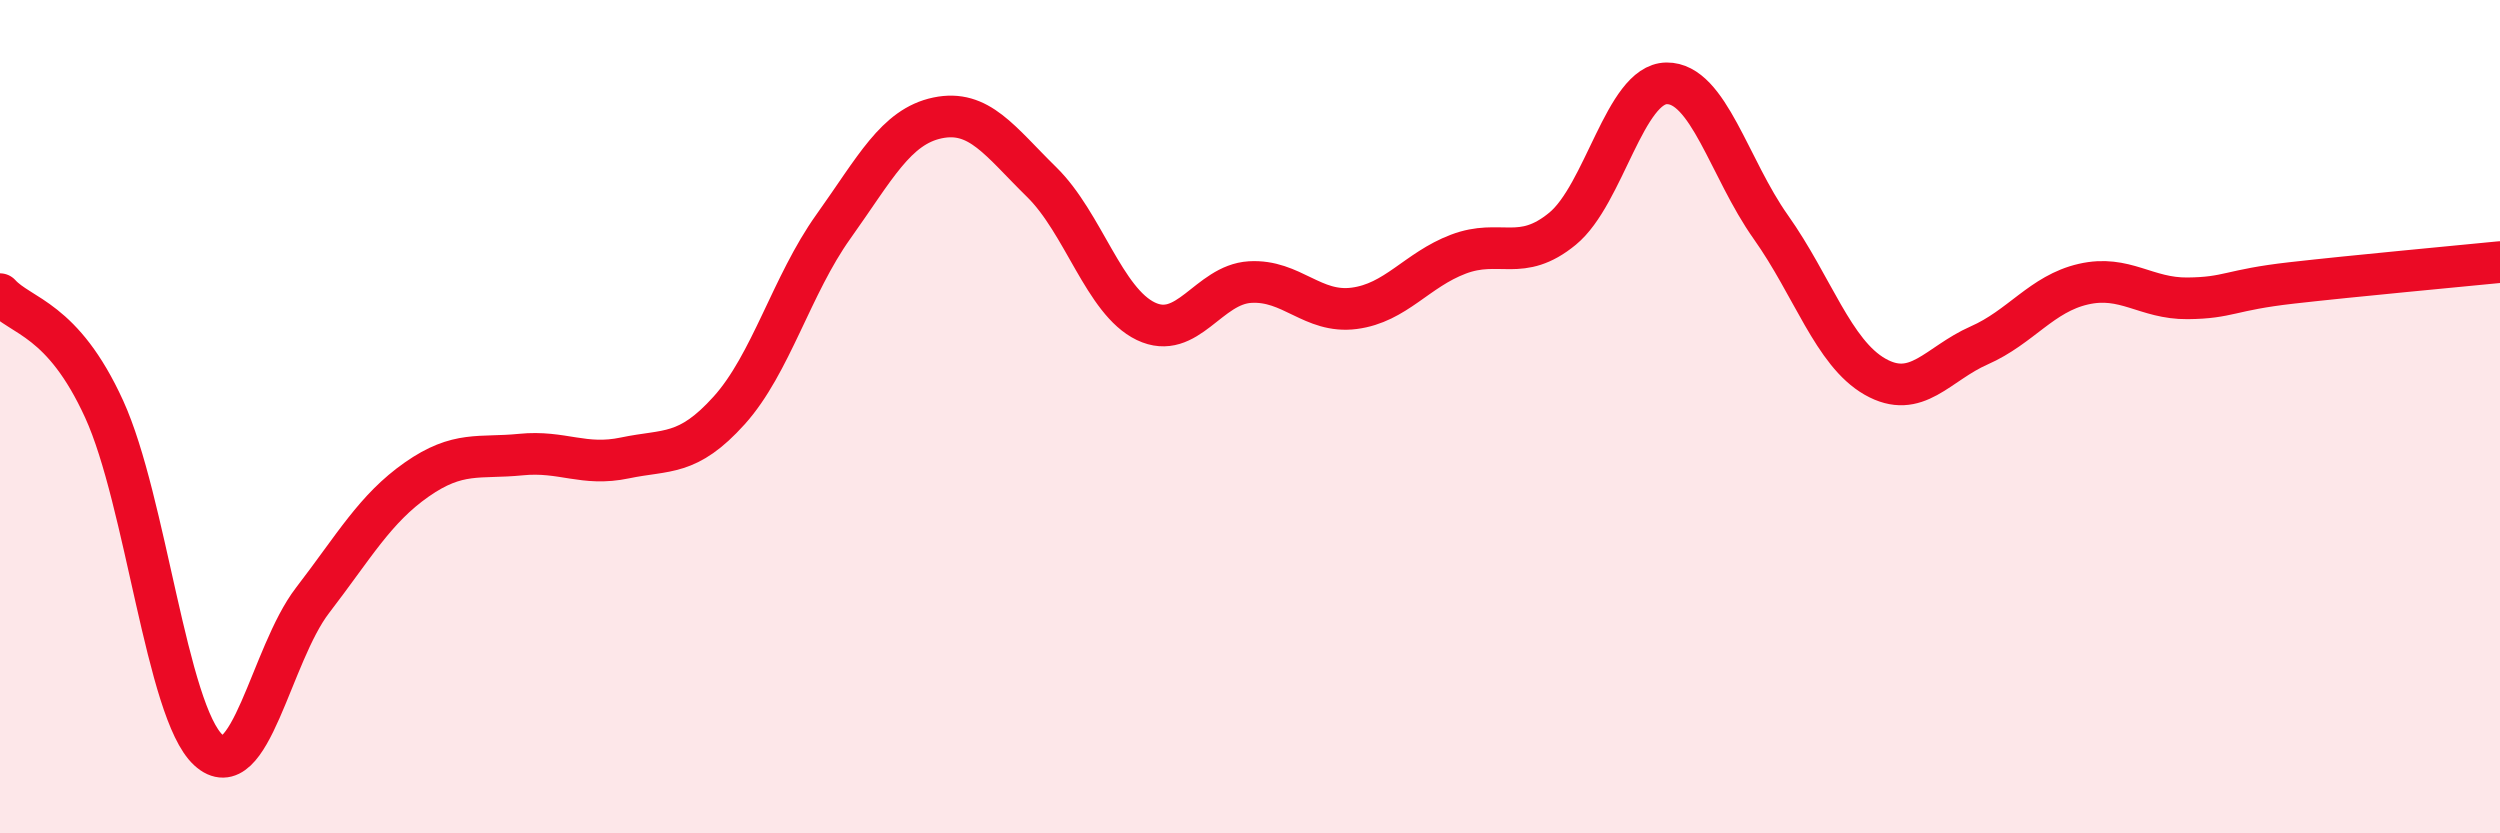
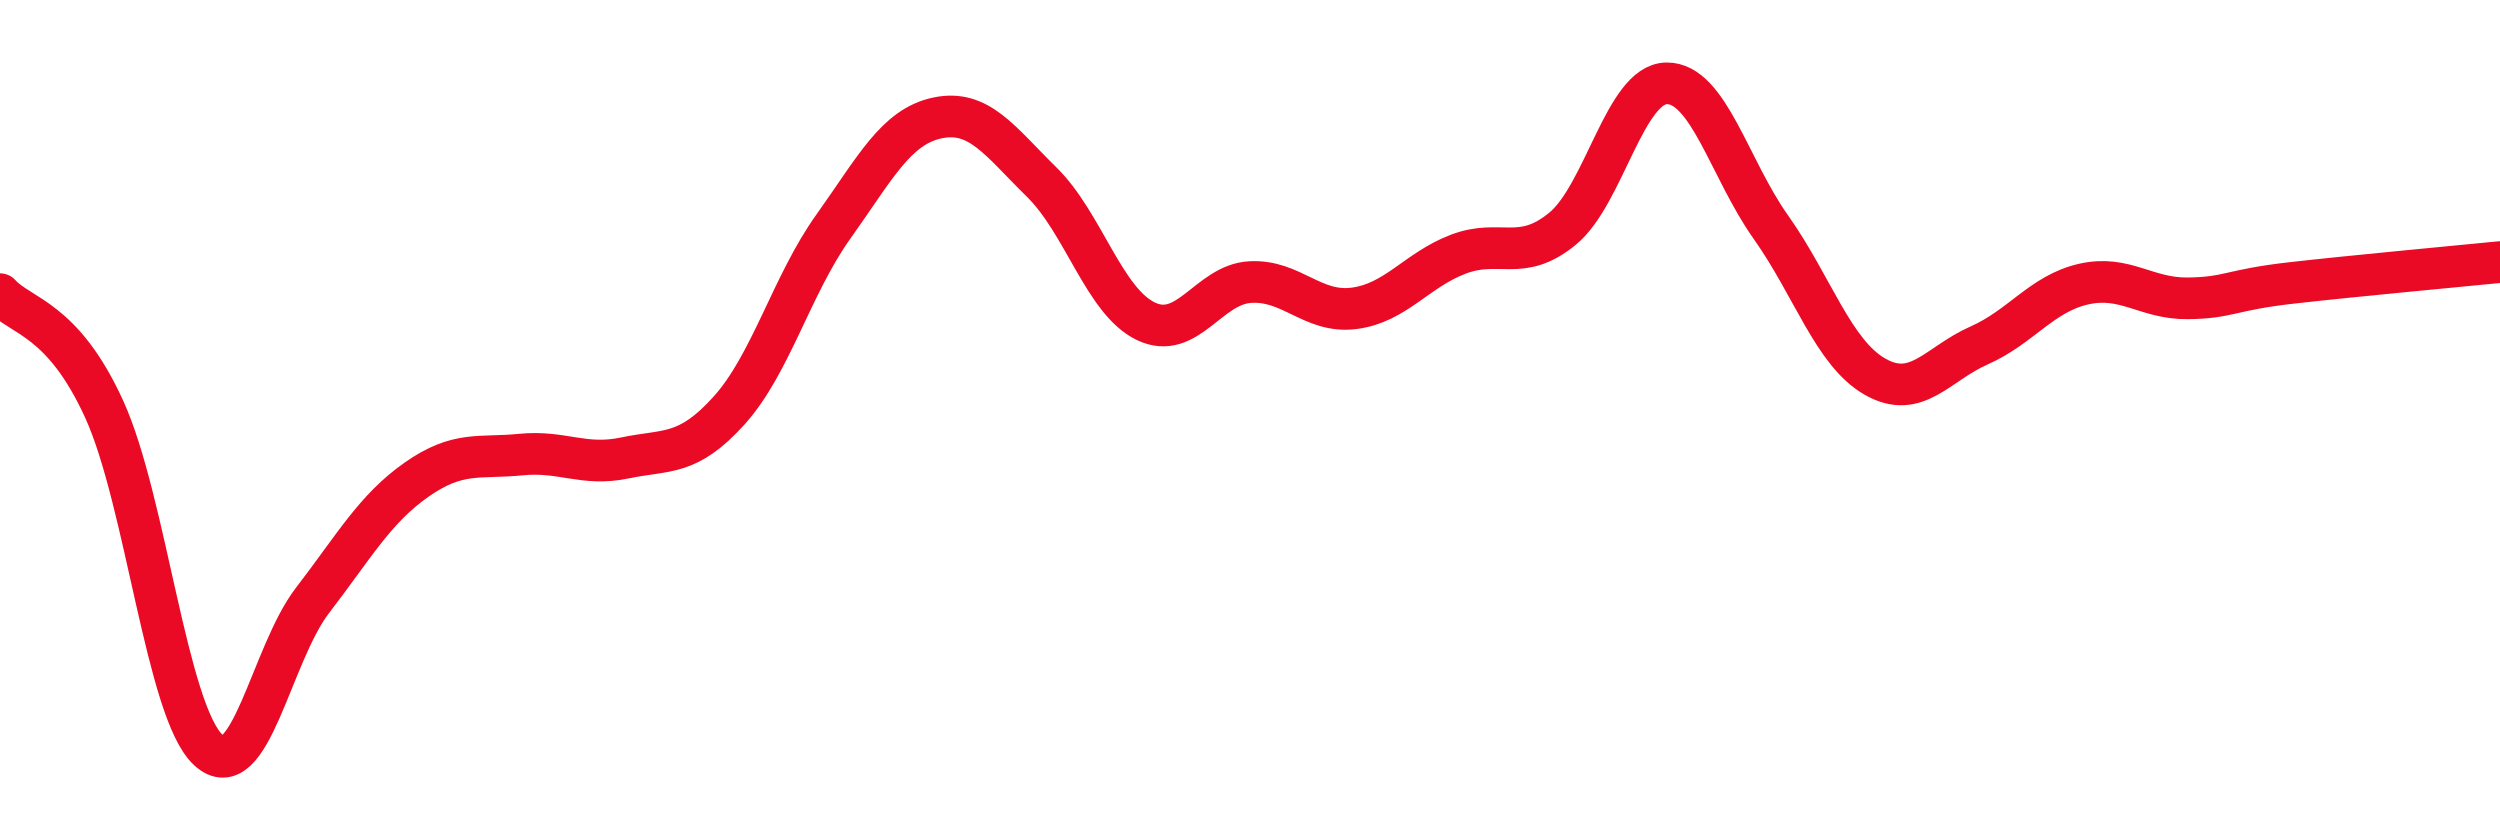
<svg xmlns="http://www.w3.org/2000/svg" width="60" height="20" viewBox="0 0 60 20">
-   <path d="M 0,7.06 C 0.5,7.61 1.5,7.63 2.5,9.82 C 3.5,12.01 4,17.08 5,18 C 6,18.92 6.5,15.71 7.5,14.41 C 8.5,13.11 9,12.21 10,11.51 C 11,10.81 11.5,11.01 12.5,10.91 C 13.5,10.81 14,11.2 15,10.99 C 16,10.78 16.5,10.96 17.5,9.85 C 18.5,8.74 19,6.84 20,5.44 C 21,4.04 21.5,3.04 22.5,2.83 C 23.5,2.62 24,3.39 25,4.37 C 26,5.35 26.5,7.23 27.5,7.71 C 28.5,8.19 29,6.83 30,6.77 C 31,6.71 31.5,7.53 32.5,7.4 C 33.5,7.27 34,6.48 35,6.1 C 36,5.72 36.5,6.31 37.5,5.49 C 38.5,4.67 39,2.01 40,2 C 41,1.99 41.5,4.04 42.5,5.45 C 43.5,6.86 44,8.47 45,9.04 C 46,9.61 46.5,8.73 47.5,8.29 C 48.5,7.85 49,7.05 50,6.82 C 51,6.59 51.5,7.17 52.5,7.16 C 53.5,7.15 53.5,6.96 55,6.79 C 56.5,6.62 59,6.39 60,6.29L60 20L0 20Z" fill="#EB0A25" opacity="0.1" stroke-linecap="round" stroke-linejoin="round" />
  <path d="M 0,7.06 C 0.5,7.61 1.5,7.63 2.5,9.82 C 3.5,12.01 4,17.08 5,18 C 6,18.92 6.5,15.71 7.5,14.41 C 8.5,13.11 9,12.21 10,11.51 C 11,10.81 11.5,11.01 12.5,10.91 C 13.5,10.81 14,11.2 15,10.99 C 16,10.78 16.5,10.96 17.5,9.85 C 18.5,8.74 19,6.84 20,5.44 C 21,4.04 21.5,3.04 22.5,2.83 C 23.5,2.62 24,3.39 25,4.37 C 26,5.35 26.5,7.23 27.5,7.71 C 28.5,8.19 29,6.83 30,6.77 C 31,6.71 31.5,7.53 32.5,7.4 C 33.5,7.27 34,6.48 35,6.1 C 36,5.72 36.5,6.31 37.5,5.49 C 38.5,4.67 39,2.01 40,2 C 41,1.99 41.5,4.04 42.5,5.45 C 43.5,6.86 44,8.47 45,9.04 C 46,9.61 46.5,8.73 47.5,8.29 C 48.5,7.85 49,7.05 50,6.82 C 51,6.59 51.5,7.17 52.5,7.16 C 53.5,7.15 53.5,6.96 55,6.79 C 56.5,6.62 59,6.39 60,6.29" stroke="#EB0A25" stroke-width="1" fill="none" stroke-linecap="round" stroke-linejoin="round" />
</svg>